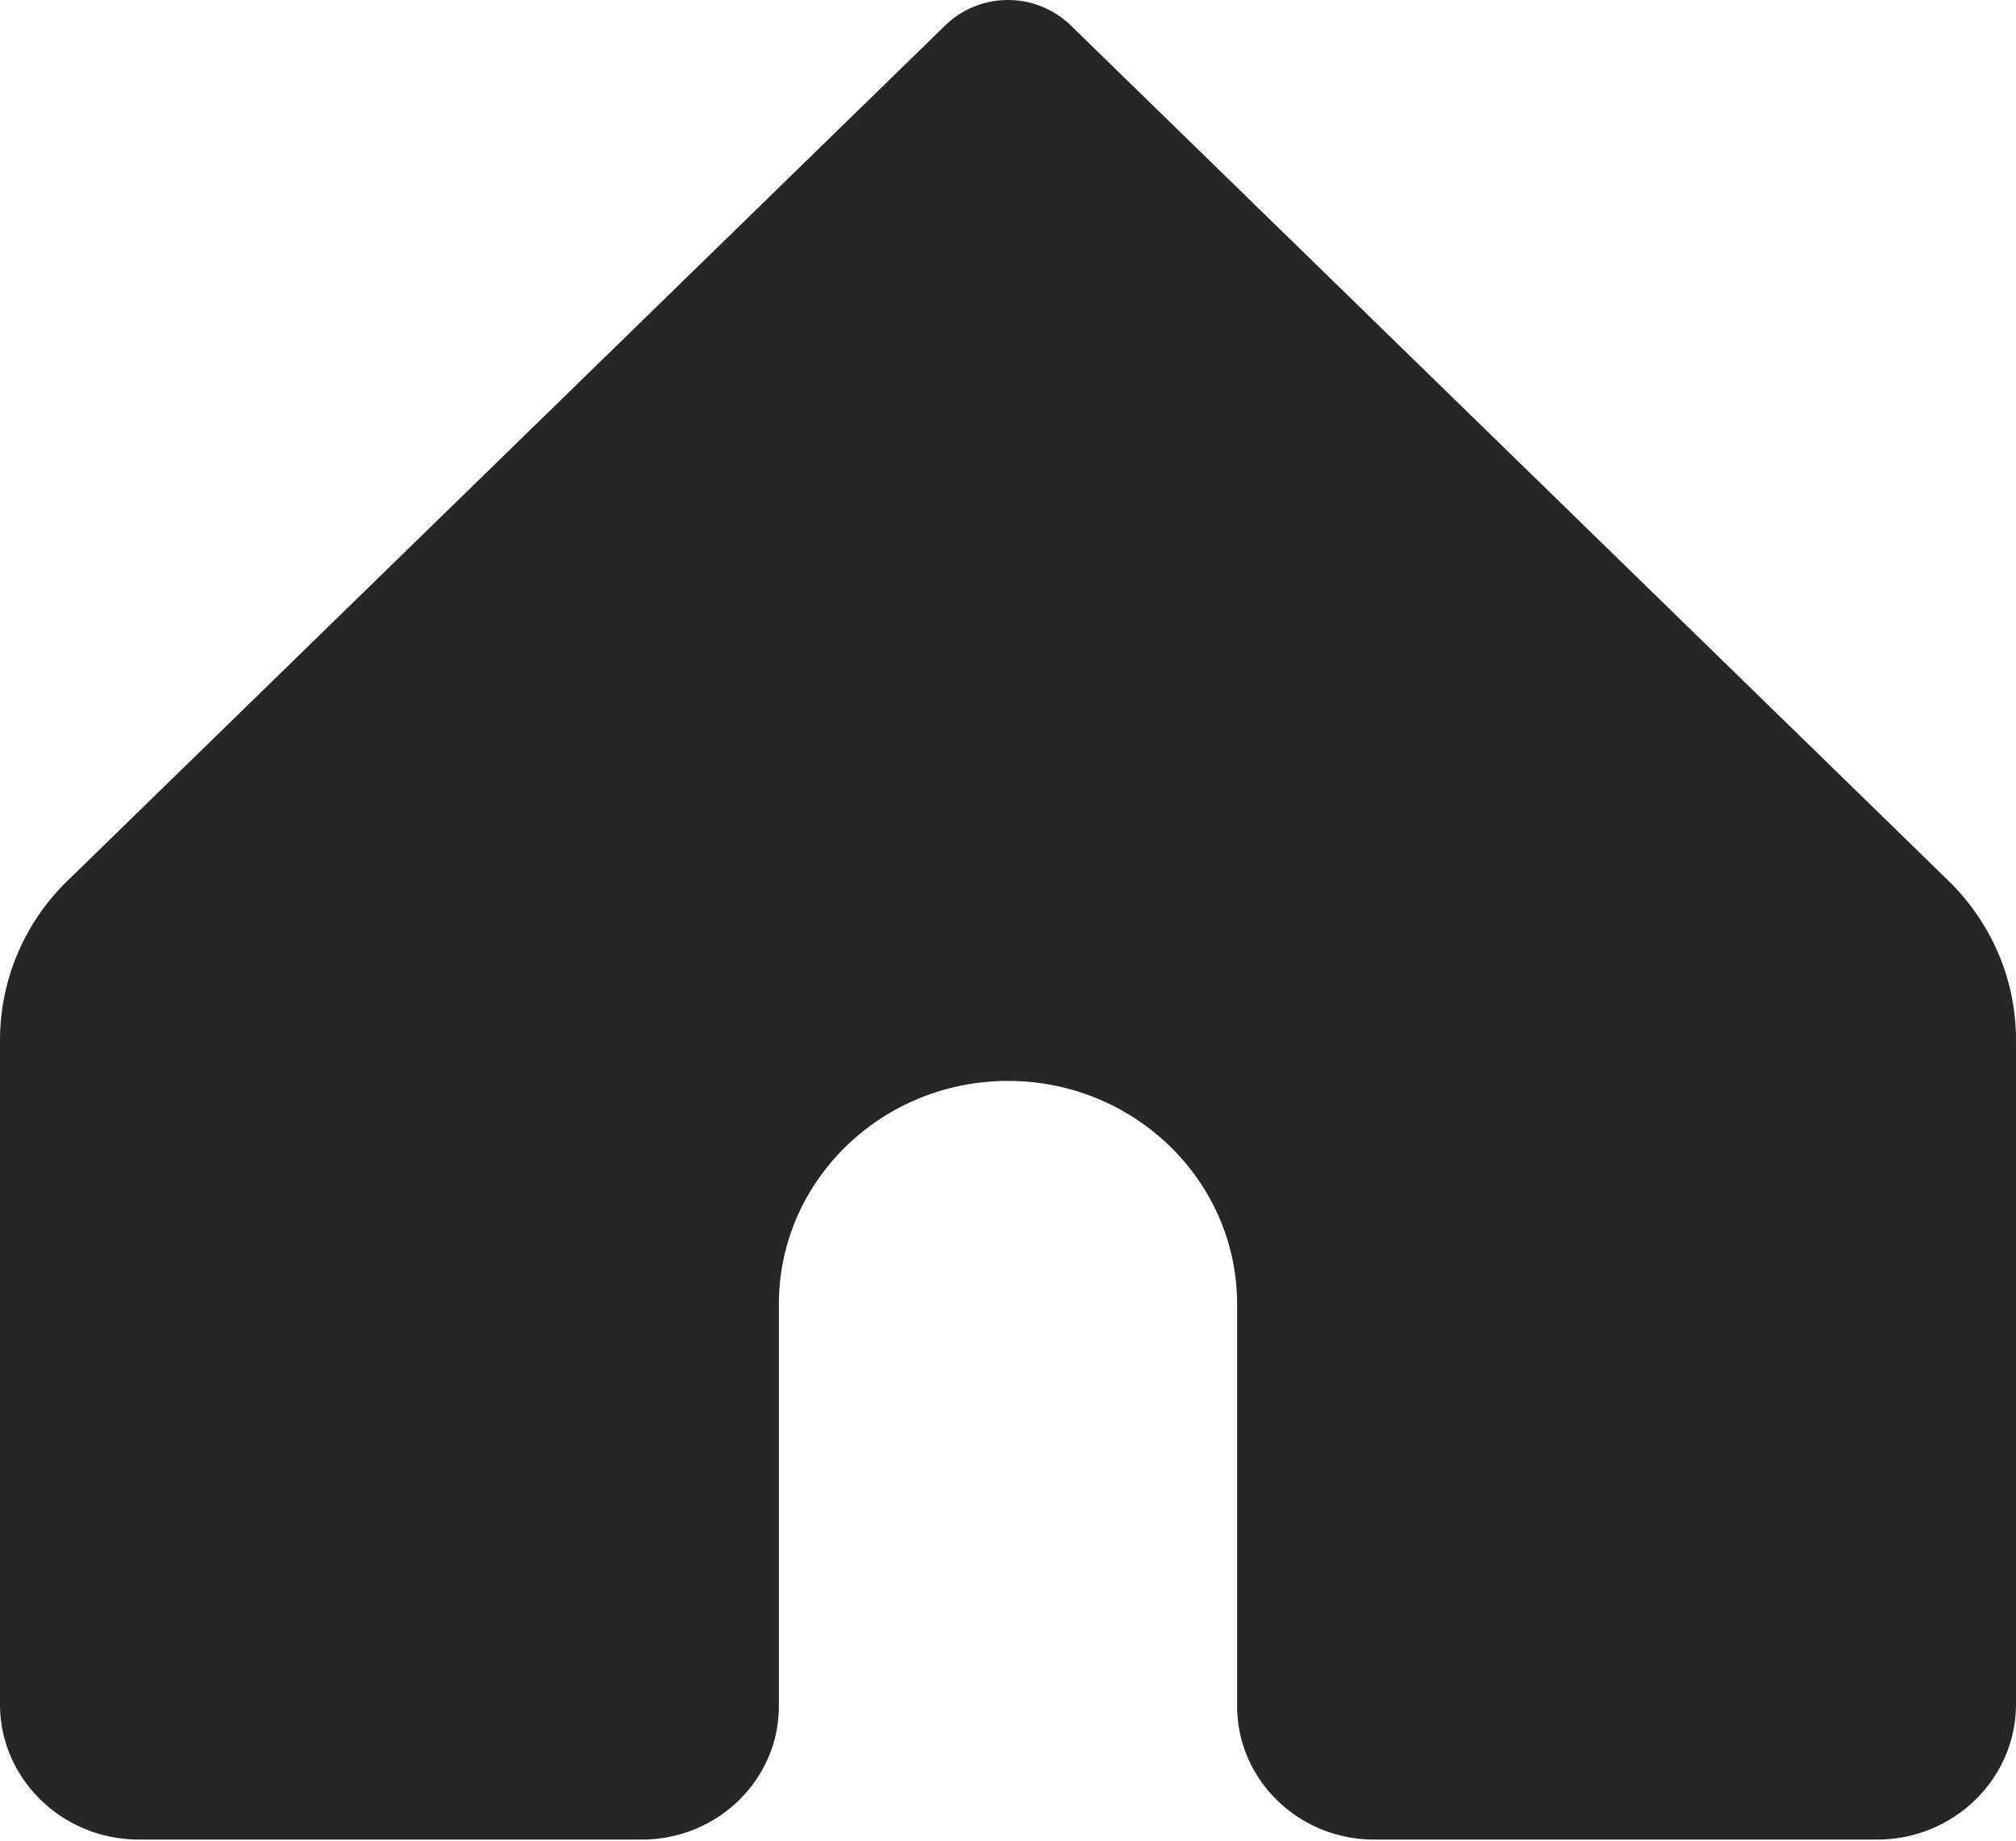
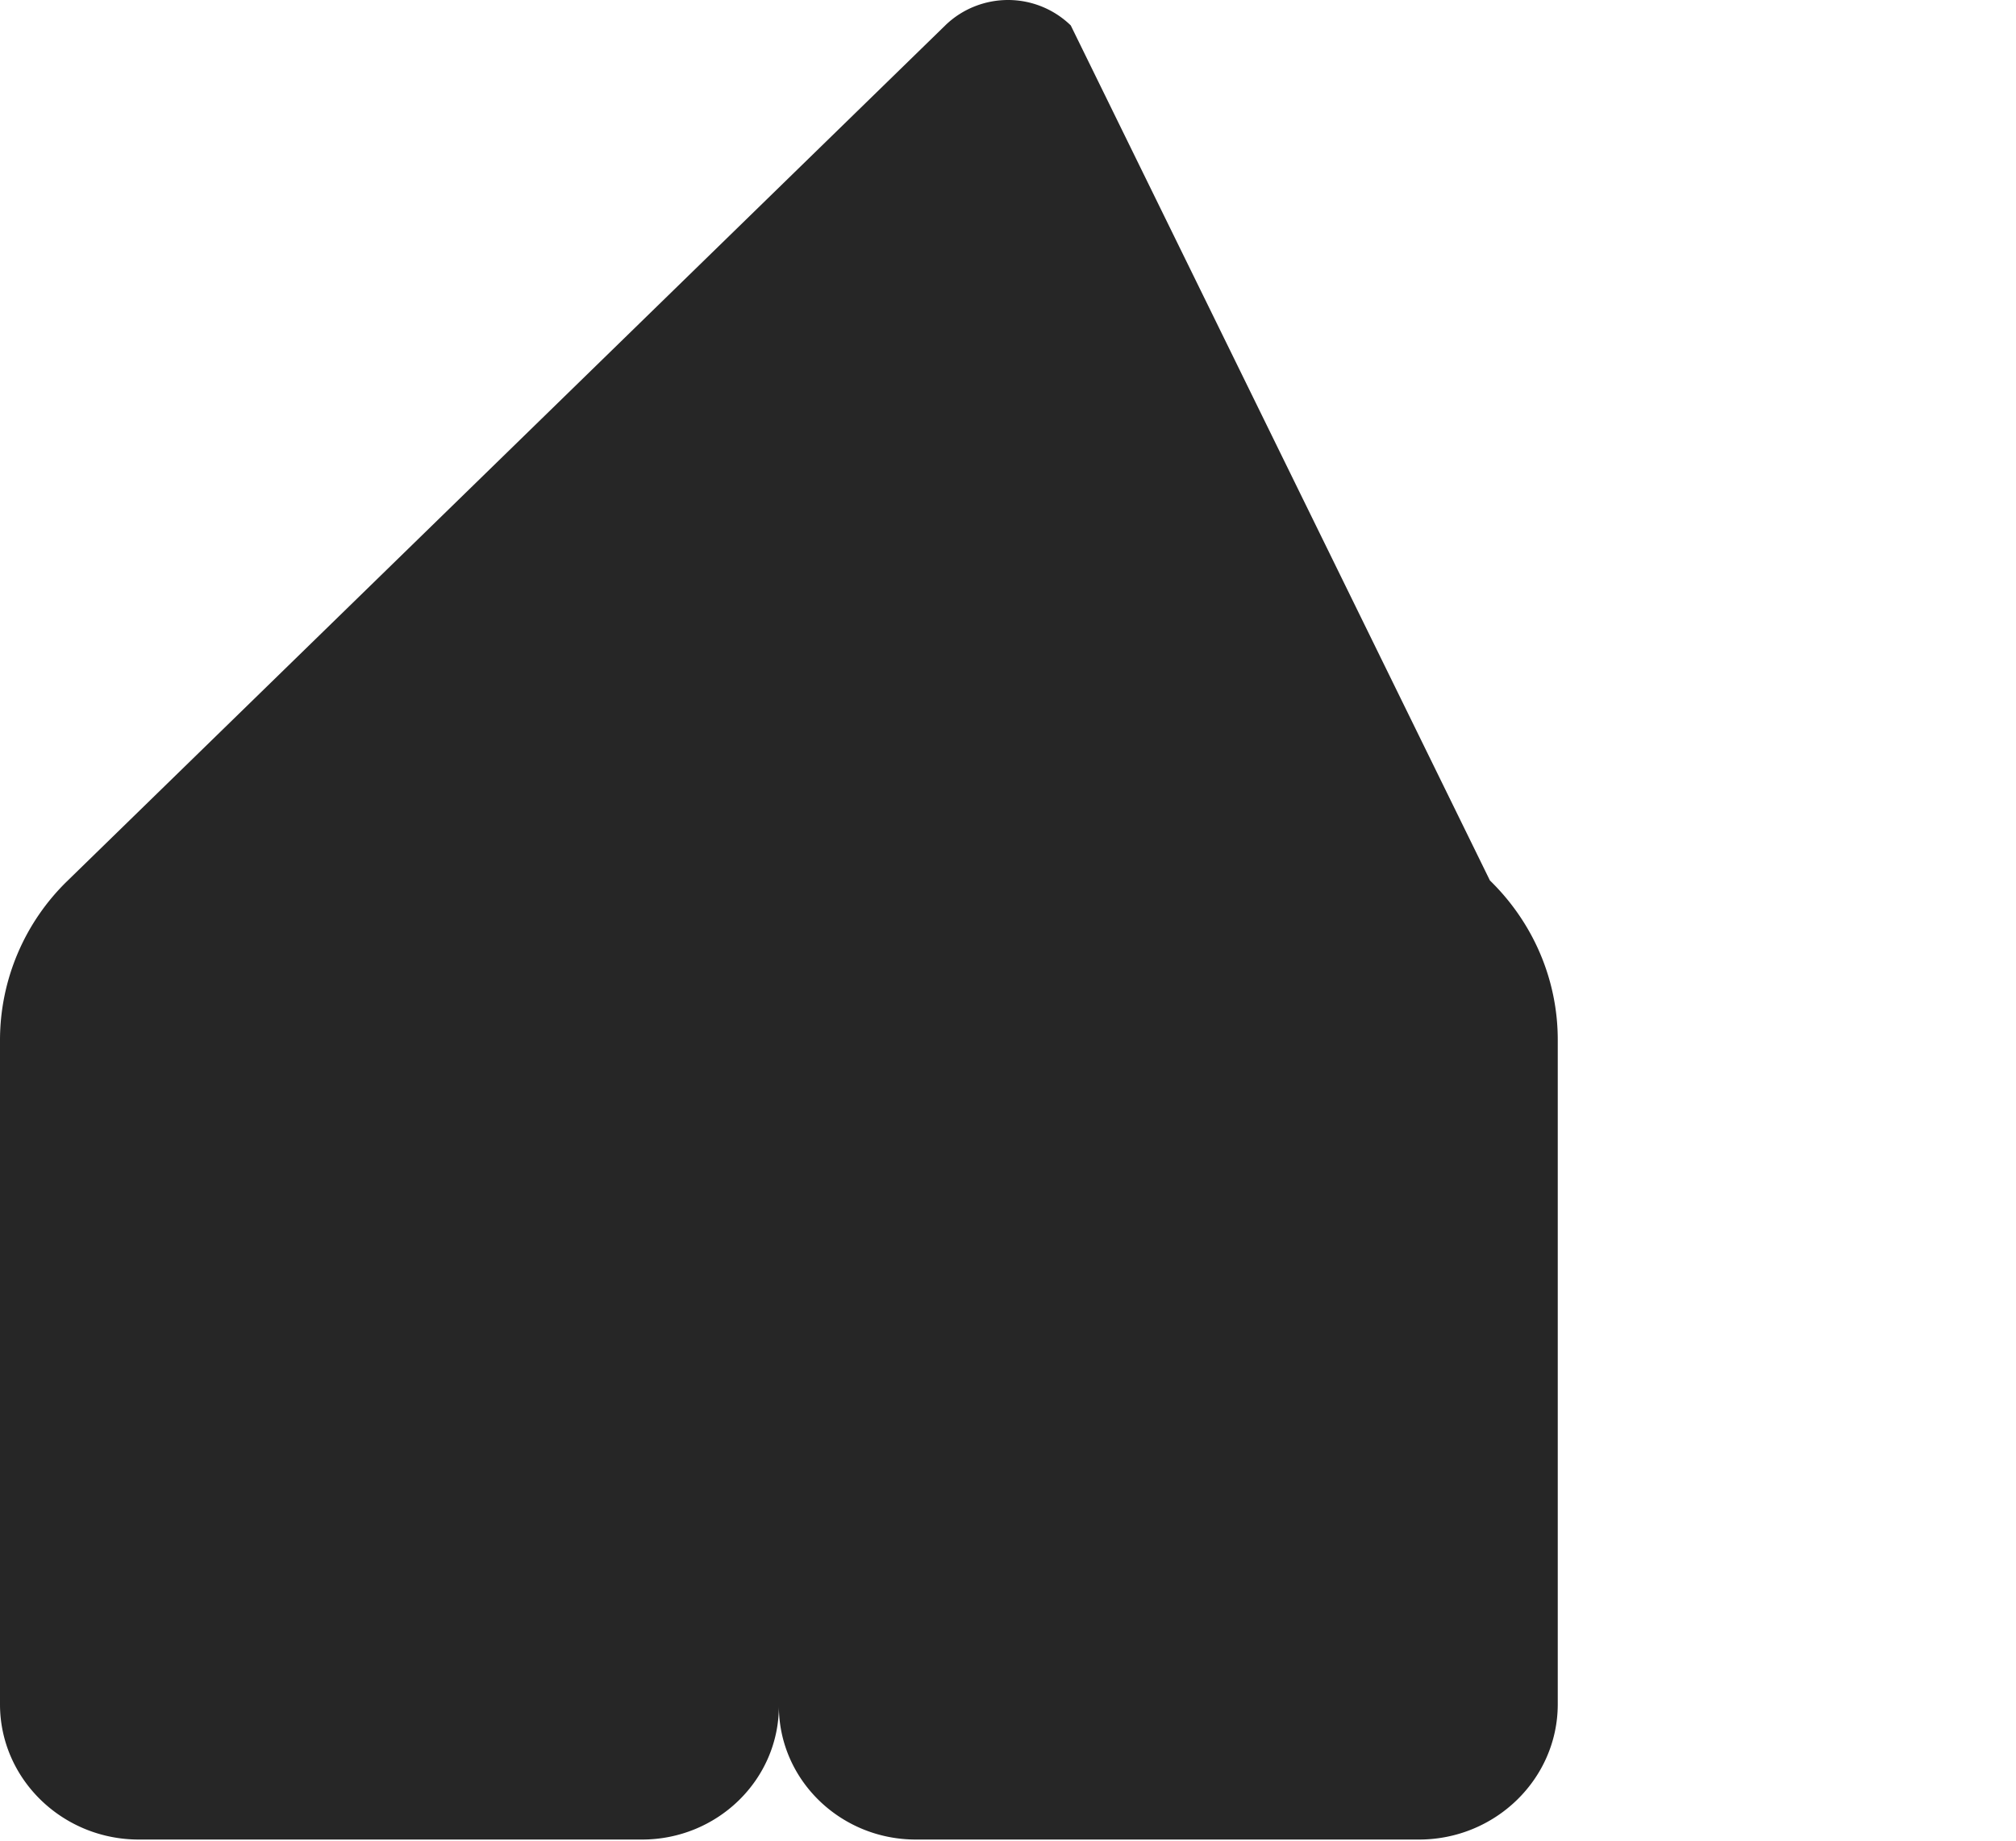
<svg xmlns="http://www.w3.org/2000/svg" width="23" height="21" fill="none">
-   <path fill-rule="evenodd" clip-rule="evenodd" d="M11.5 0c-.256 0-.518.097-.716.29L.774 10.045A2.535 2.535 0 000 11.864v7.58c0 .85.71 1.543 1.584 1.543h5.74c.862 0 1.562-.683 1.562-1.523v-4.585c0-1.406 1.171-2.547 2.614-2.547 1.443 0 2.614 1.141 2.614 2.547v4.585c0 .84.7 1.523 1.563 1.523h5.74c.872 0 1.583-.693 1.583-1.544v-7.58c0-.682-.277-1.334-.774-1.818L12.216.29A1.028 1.028 0 0011.5 0z" fill="#262626" />
+   <path fill-rule="evenodd" clip-rule="evenodd" d="M11.5 0c-.256 0-.518.097-.716.29L.774 10.045A2.535 2.535 0 000 11.864v7.58c0 .85.71 1.543 1.584 1.543h5.74c.862 0 1.562-.683 1.562-1.523v-4.585v4.585c0 .84.7 1.523 1.563 1.523h5.74c.872 0 1.583-.693 1.583-1.544v-7.58c0-.682-.277-1.334-.774-1.818L12.216.29A1.028 1.028 0 0011.5 0z" fill="#262626" />
</svg>